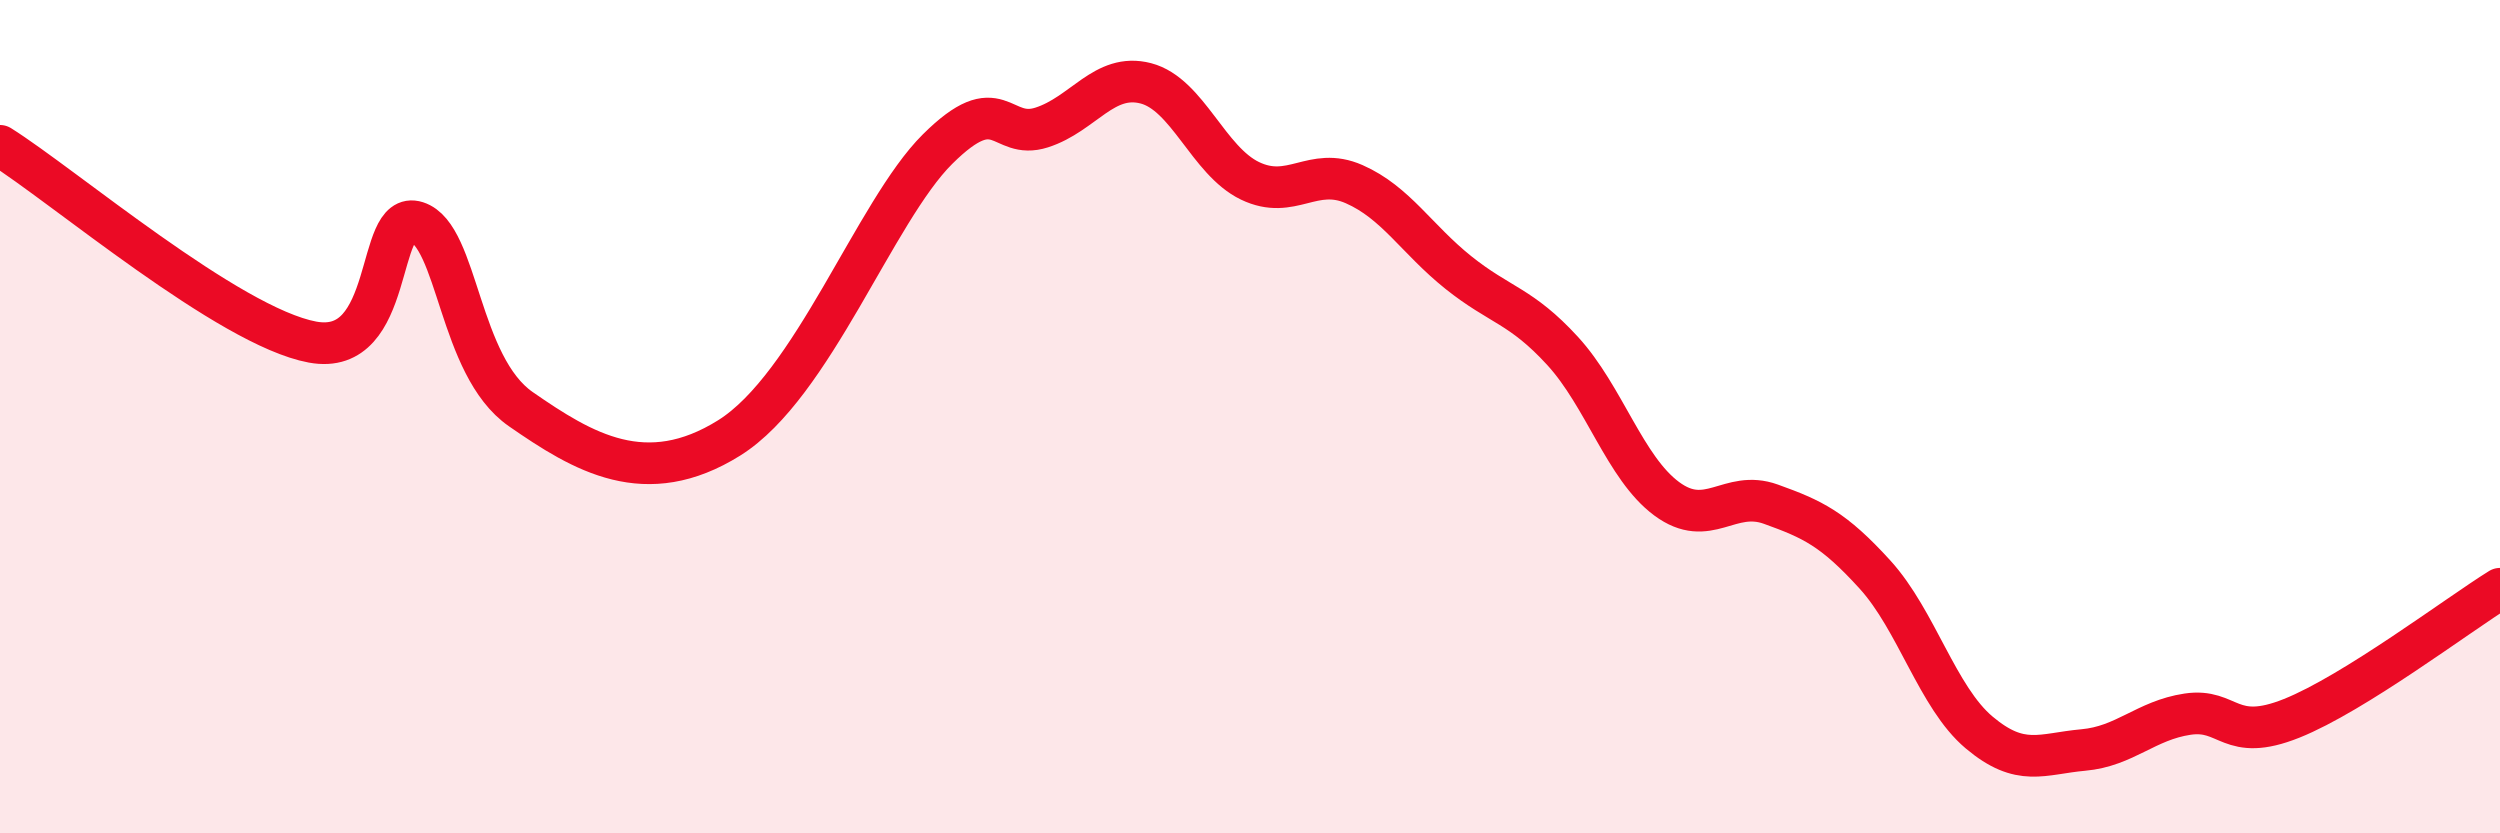
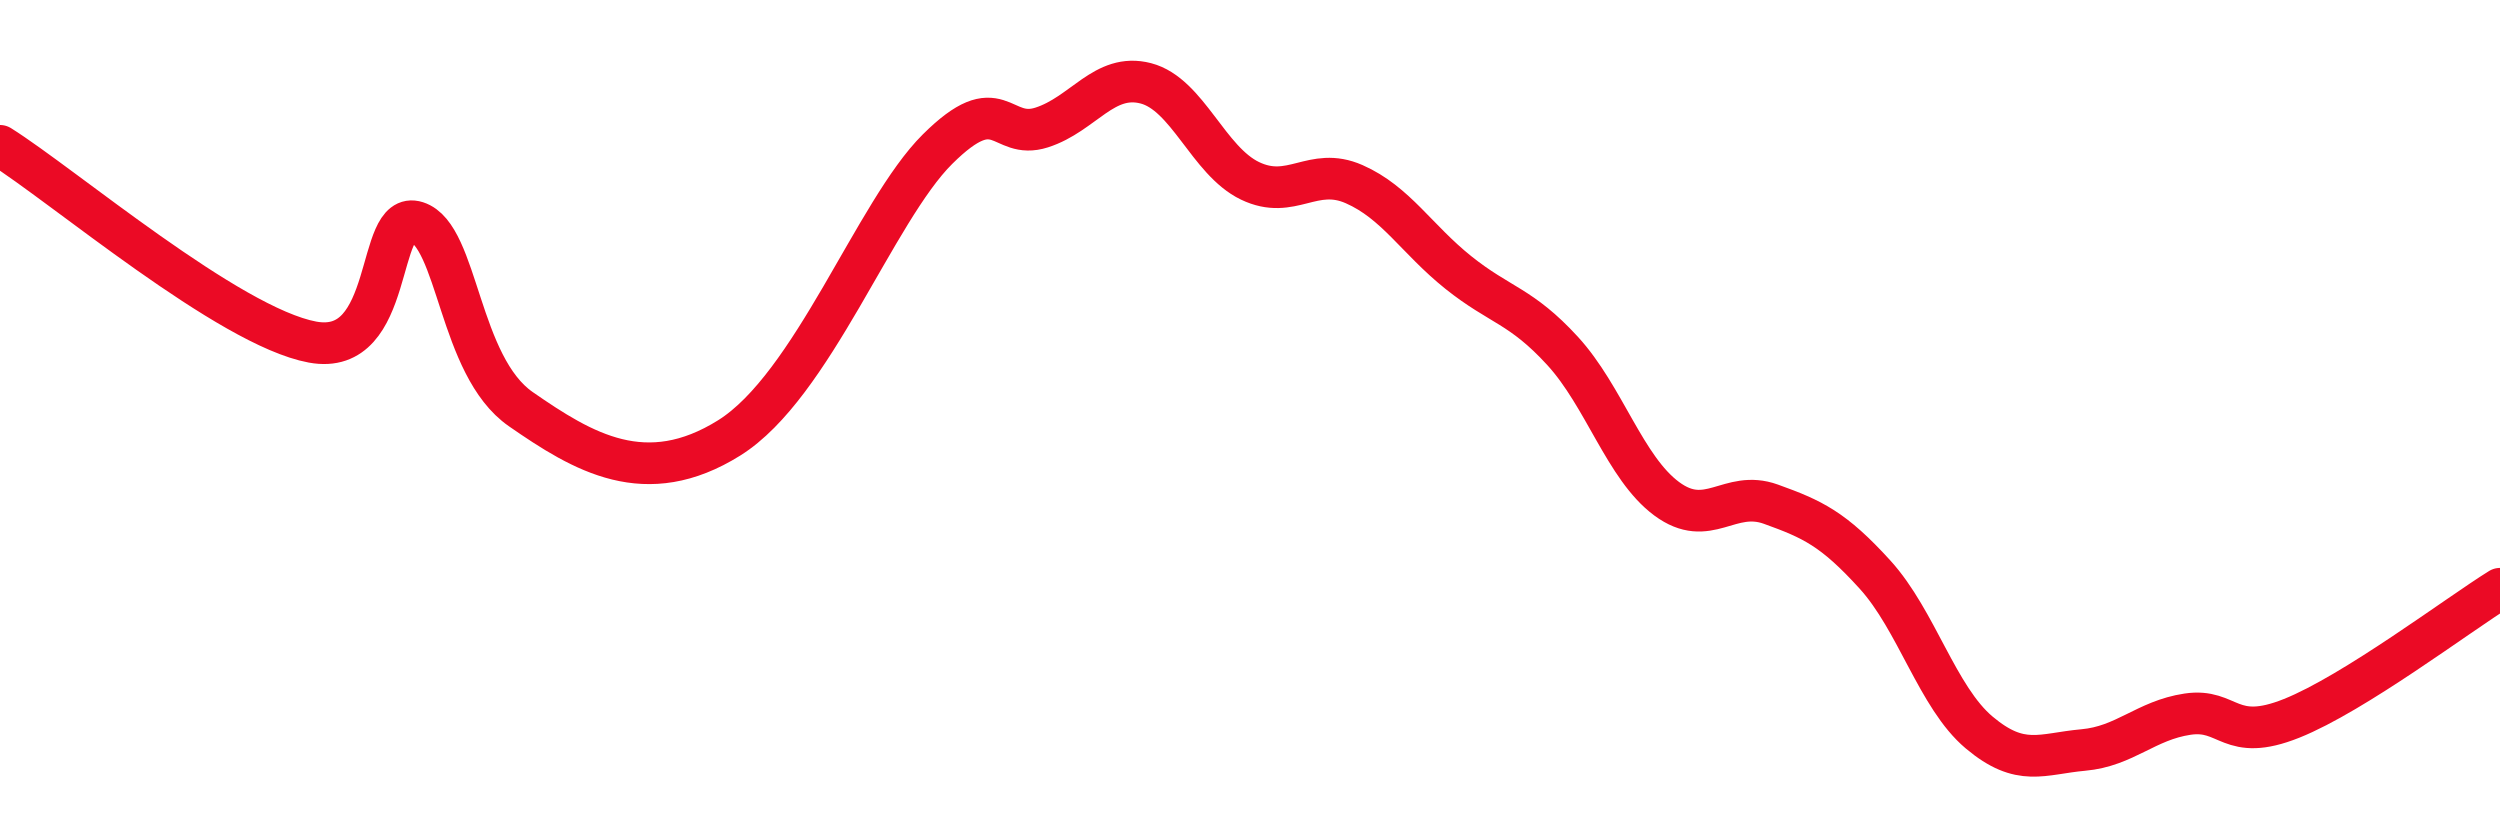
<svg xmlns="http://www.w3.org/2000/svg" width="60" height="20" viewBox="0 0 60 20">
-   <path d="M 0,3.5 C 1.5,4.44 5.5,7.84 7.5,8.21 C 9.5,8.58 9,5.01 10,5.33 C 11,5.65 11,8.78 12.5,9.82 C 14,10.86 15.5,11.76 17.5,10.51 C 19.5,9.26 21,5.07 22.5,3.58 C 24,2.09 24,3.38 25,3.06 C 26,2.74 26.5,1.74 27.5,2 C 28.5,2.26 29,3.86 30,4.34 C 31,4.82 31.5,3.98 32.5,4.42 C 33.5,4.86 34,5.74 35,6.54 C 36,7.34 36.5,7.33 37.5,8.42 C 38.5,9.51 39,11.23 40,11.97 C 41,12.71 41.5,11.74 42.5,12.1 C 43.5,12.46 44,12.69 45,13.79 C 46,14.89 46.5,16.74 47.5,17.58 C 48.5,18.42 49,18.09 50,18 C 51,17.91 51.5,17.29 52.5,17.14 C 53.5,16.99 53.5,17.84 55,17.24 C 56.5,16.64 59,14.75 60,14.13L60 20L0 20Z" fill="#EB0A25" opacity="0.1" stroke-linecap="round" stroke-linejoin="round" />
  <path d="M 0,3.5 C 1.5,4.44 5.5,7.84 7.5,8.21 C 9.5,8.58 9,5.01 10,5.33 C 11,5.65 11,8.78 12.5,9.82 C 14,10.86 15.5,11.76 17.5,10.51 C 19.5,9.26 21,5.07 22.5,3.58 C 24,2.09 24,3.38 25,3.06 C 26,2.74 26.5,1.74 27.5,2 C 28.5,2.26 29,3.86 30,4.34 C 31,4.82 31.5,3.98 32.5,4.42 C 33.5,4.86 34,5.74 35,6.54 C 36,7.34 36.5,7.33 37.5,8.42 C 38.5,9.51 39,11.23 40,11.97 C 41,12.71 41.5,11.74 42.5,12.1 C 43.5,12.46 44,12.69 45,13.79 C 46,14.89 46.5,16.74 47.5,17.58 C 48.5,18.42 49,18.09 50,18 C 51,17.91 51.5,17.29 52.5,17.14 C 53.5,16.99 53.5,17.84 55,17.24 C 56.5,16.64 59,14.75 60,14.13" stroke="#EB0A25" stroke-width="1" fill="none" stroke-linecap="round" stroke-linejoin="round" />
</svg>